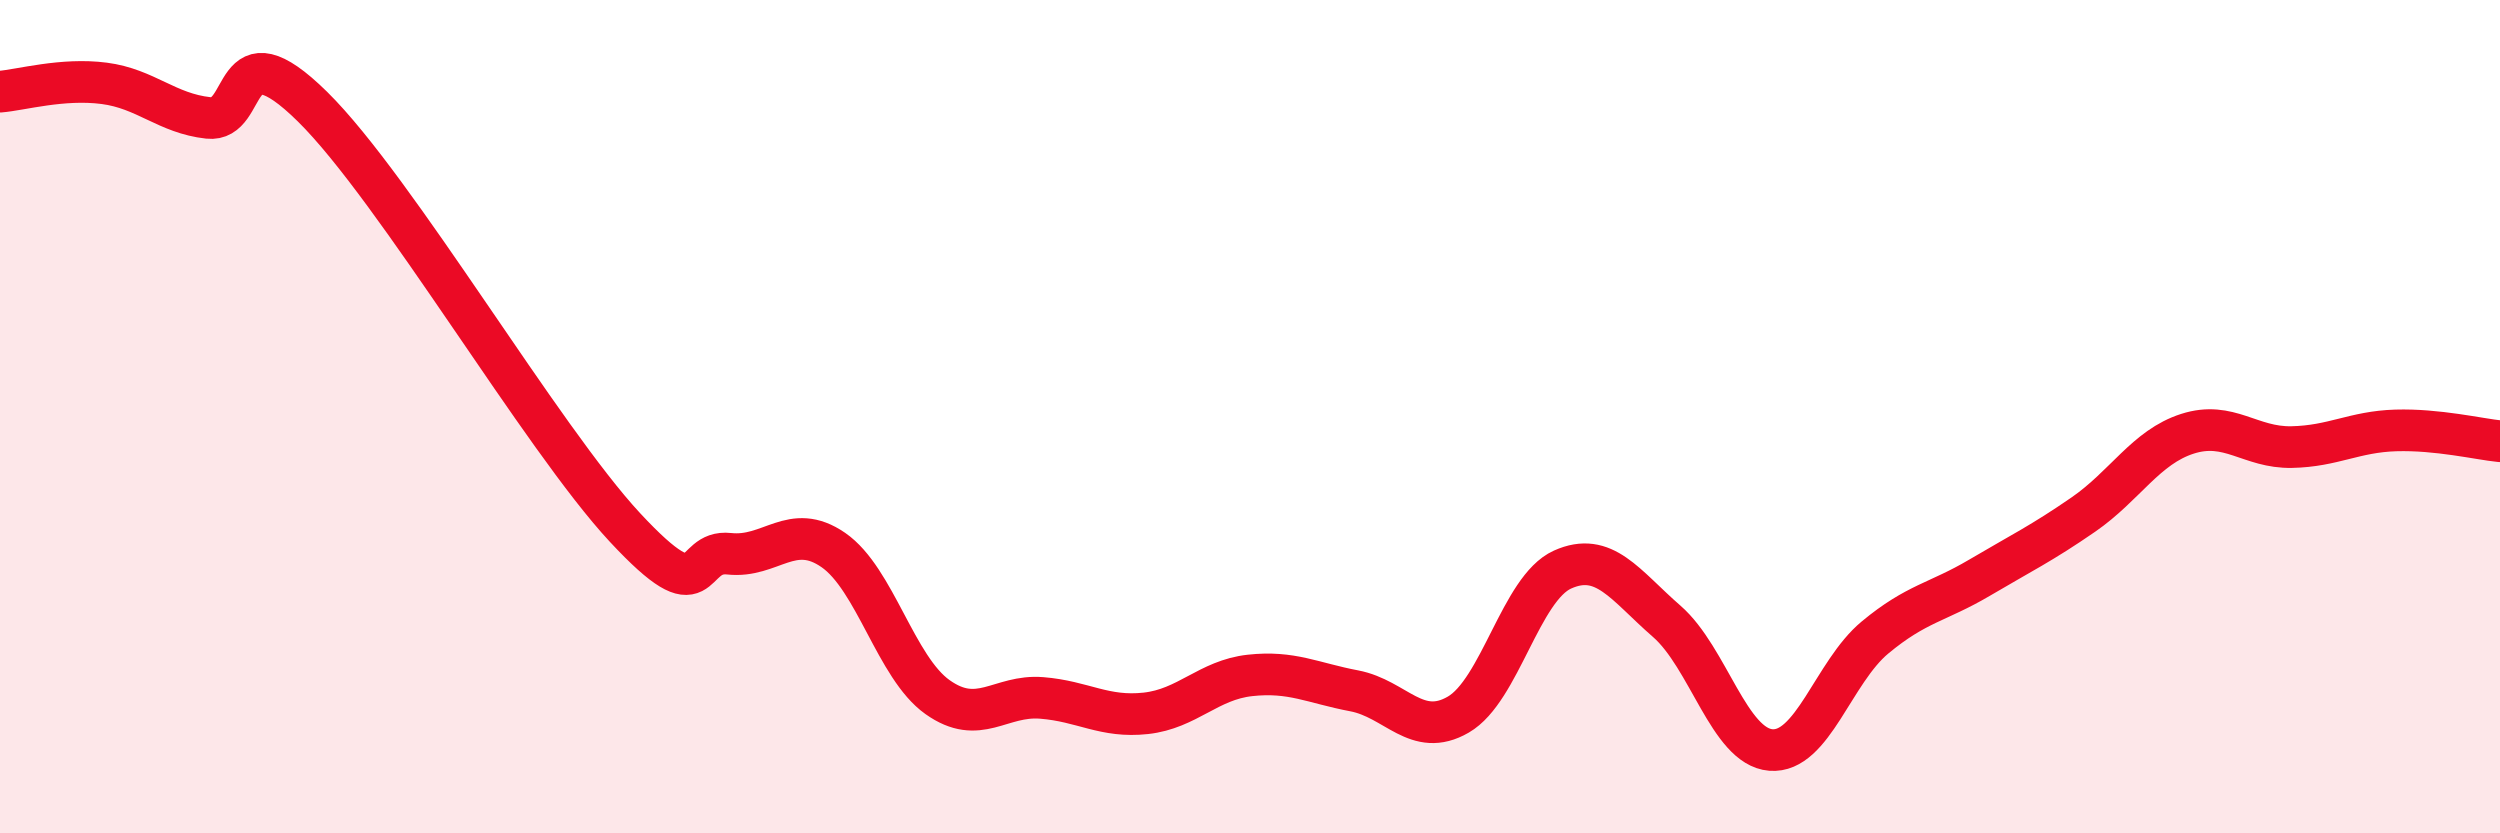
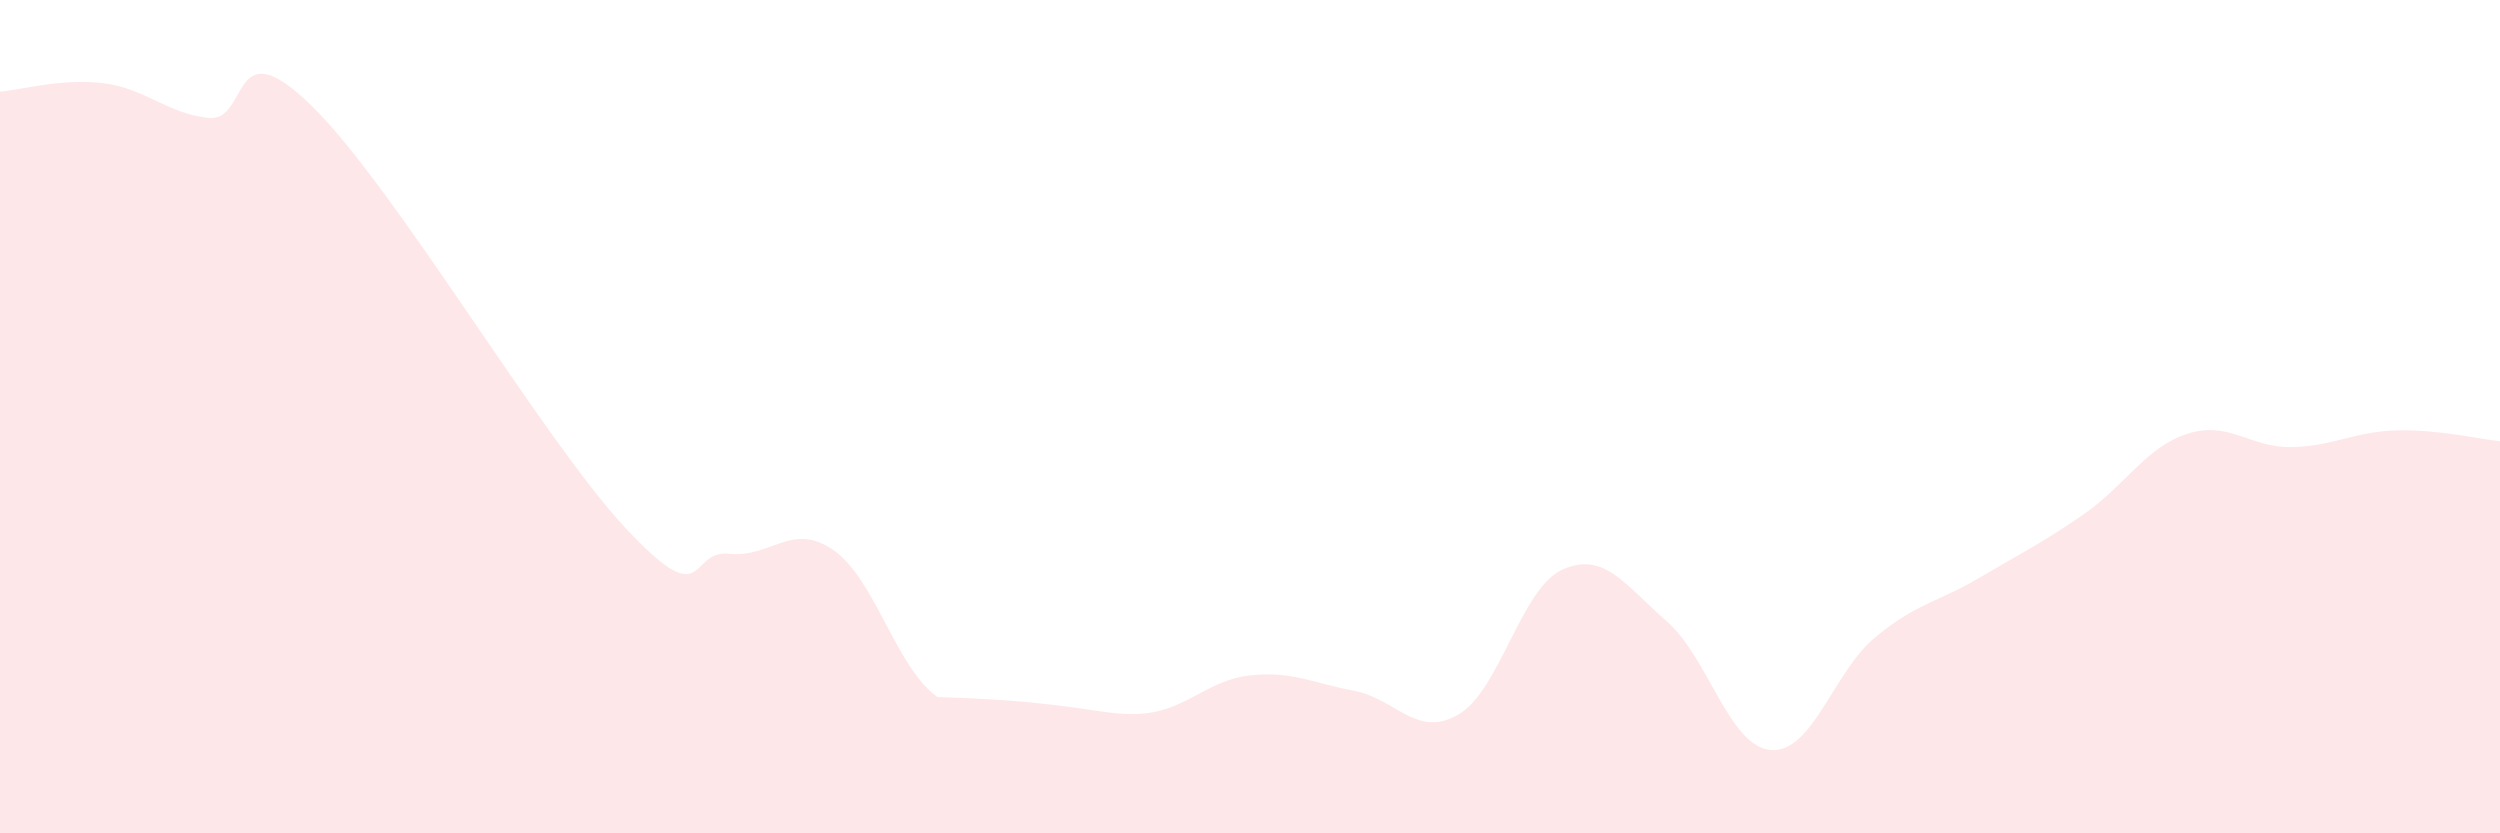
<svg xmlns="http://www.w3.org/2000/svg" width="60" height="20" viewBox="0 0 60 20">
-   <path d="M 0,2.2 C 0.5,2.16 1.5,1.87 2.5,2 C 3.5,2.13 4,2.72 5,2.83 C 6,2.94 5.5,0.59 7.5,2.56 C 9.5,4.53 13,10.51 15,12.66 C 17,14.81 16.5,13.18 17.5,13.29 C 18.5,13.4 19,12.51 20,13.2 C 21,13.89 21.5,16.02 22.5,16.73 C 23.5,17.44 24,16.67 25,16.75 C 26,16.83 26.5,17.23 27.5,17.12 C 28.5,17.01 29,16.32 30,16.21 C 31,16.1 31.5,16.39 32.5,16.58 C 33.5,16.77 34,17.73 35,17.15 C 36,16.57 36.5,14.12 37.5,13.67 C 38.5,13.22 39,14.04 40,14.91 C 41,15.78 41.5,17.92 42.5,18 C 43.5,18.08 44,16.13 45,15.3 C 46,14.47 46.5,14.46 47.5,13.87 C 48.5,13.28 49,13.04 50,12.35 C 51,11.66 51.5,10.73 52.5,10.41 C 53.5,10.09 54,10.75 55,10.73 C 56,10.71 56.5,10.36 57.5,10.33 C 58.5,10.3 59.5,10.54 60,10.59L60 20L0 20Z" fill="#EB0A25" opacity="0.1" stroke-linecap="round" stroke-linejoin="round" />
-   <path d="M 0,2.2 C 0.5,2.16 1.5,1.87 2.5,2 C 3.5,2.13 4,2.72 5,2.83 C 6,2.94 5.5,0.59 7.5,2.56 C 9.5,4.53 13,10.51 15,12.66 C 17,14.81 16.5,13.18 17.5,13.29 C 18.5,13.4 19,12.51 20,13.2 C 21,13.89 21.5,16.02 22.5,16.73 C 23.5,17.44 24,16.67 25,16.75 C 26,16.83 26.5,17.23 27.5,17.12 C 28.5,17.01 29,16.32 30,16.21 C 31,16.1 31.5,16.39 32.5,16.58 C 33.5,16.77 34,17.73 35,17.15 C 36,16.57 36.5,14.12 37.5,13.67 C 38.5,13.22 39,14.04 40,14.91 C 41,15.78 41.5,17.92 42.5,18 C 43.5,18.08 44,16.13 45,15.3 C 46,14.47 46.5,14.46 47.5,13.87 C 48.5,13.28 49,13.04 50,12.35 C 51,11.66 51.5,10.73 52.5,10.41 C 53.5,10.09 54,10.75 55,10.73 C 56,10.71 56.5,10.36 57.5,10.33 C 58.5,10.3 59.5,10.54 60,10.59" stroke="#EB0A25" stroke-width="1" fill="none" stroke-linecap="round" stroke-linejoin="round" />
+   <path d="M 0,2.2 C 0.5,2.16 1.5,1.87 2.5,2 C 3.5,2.13 4,2.72 5,2.83 C 6,2.94 5.5,0.59 7.5,2.56 C 9.5,4.53 13,10.51 15,12.66 C 17,14.81 16.5,13.18 17.5,13.29 C 18.5,13.4 19,12.51 20,13.2 C 21,13.89 21.5,16.02 22.5,16.73 C 26,16.83 26.5,17.23 27.5,17.12 C 28.5,17.01 29,16.32 30,16.21 C 31,16.1 31.5,16.39 32.5,16.58 C 33.5,16.77 34,17.73 35,17.15 C 36,16.57 36.5,14.12 37.5,13.67 C 38.5,13.22 39,14.04 40,14.91 C 41,15.78 41.5,17.92 42.5,18 C 43.5,18.08 44,16.13 45,15.3 C 46,14.47 46.5,14.46 47.5,13.87 C 48.5,13.28 49,13.04 50,12.35 C 51,11.66 51.5,10.73 52.5,10.41 C 53.5,10.09 54,10.75 55,10.73 C 56,10.71 56.5,10.36 57.5,10.33 C 58.5,10.3 59.5,10.54 60,10.59L60 20L0 20Z" fill="#EB0A25" opacity="0.1" stroke-linecap="round" stroke-linejoin="round" />
</svg>